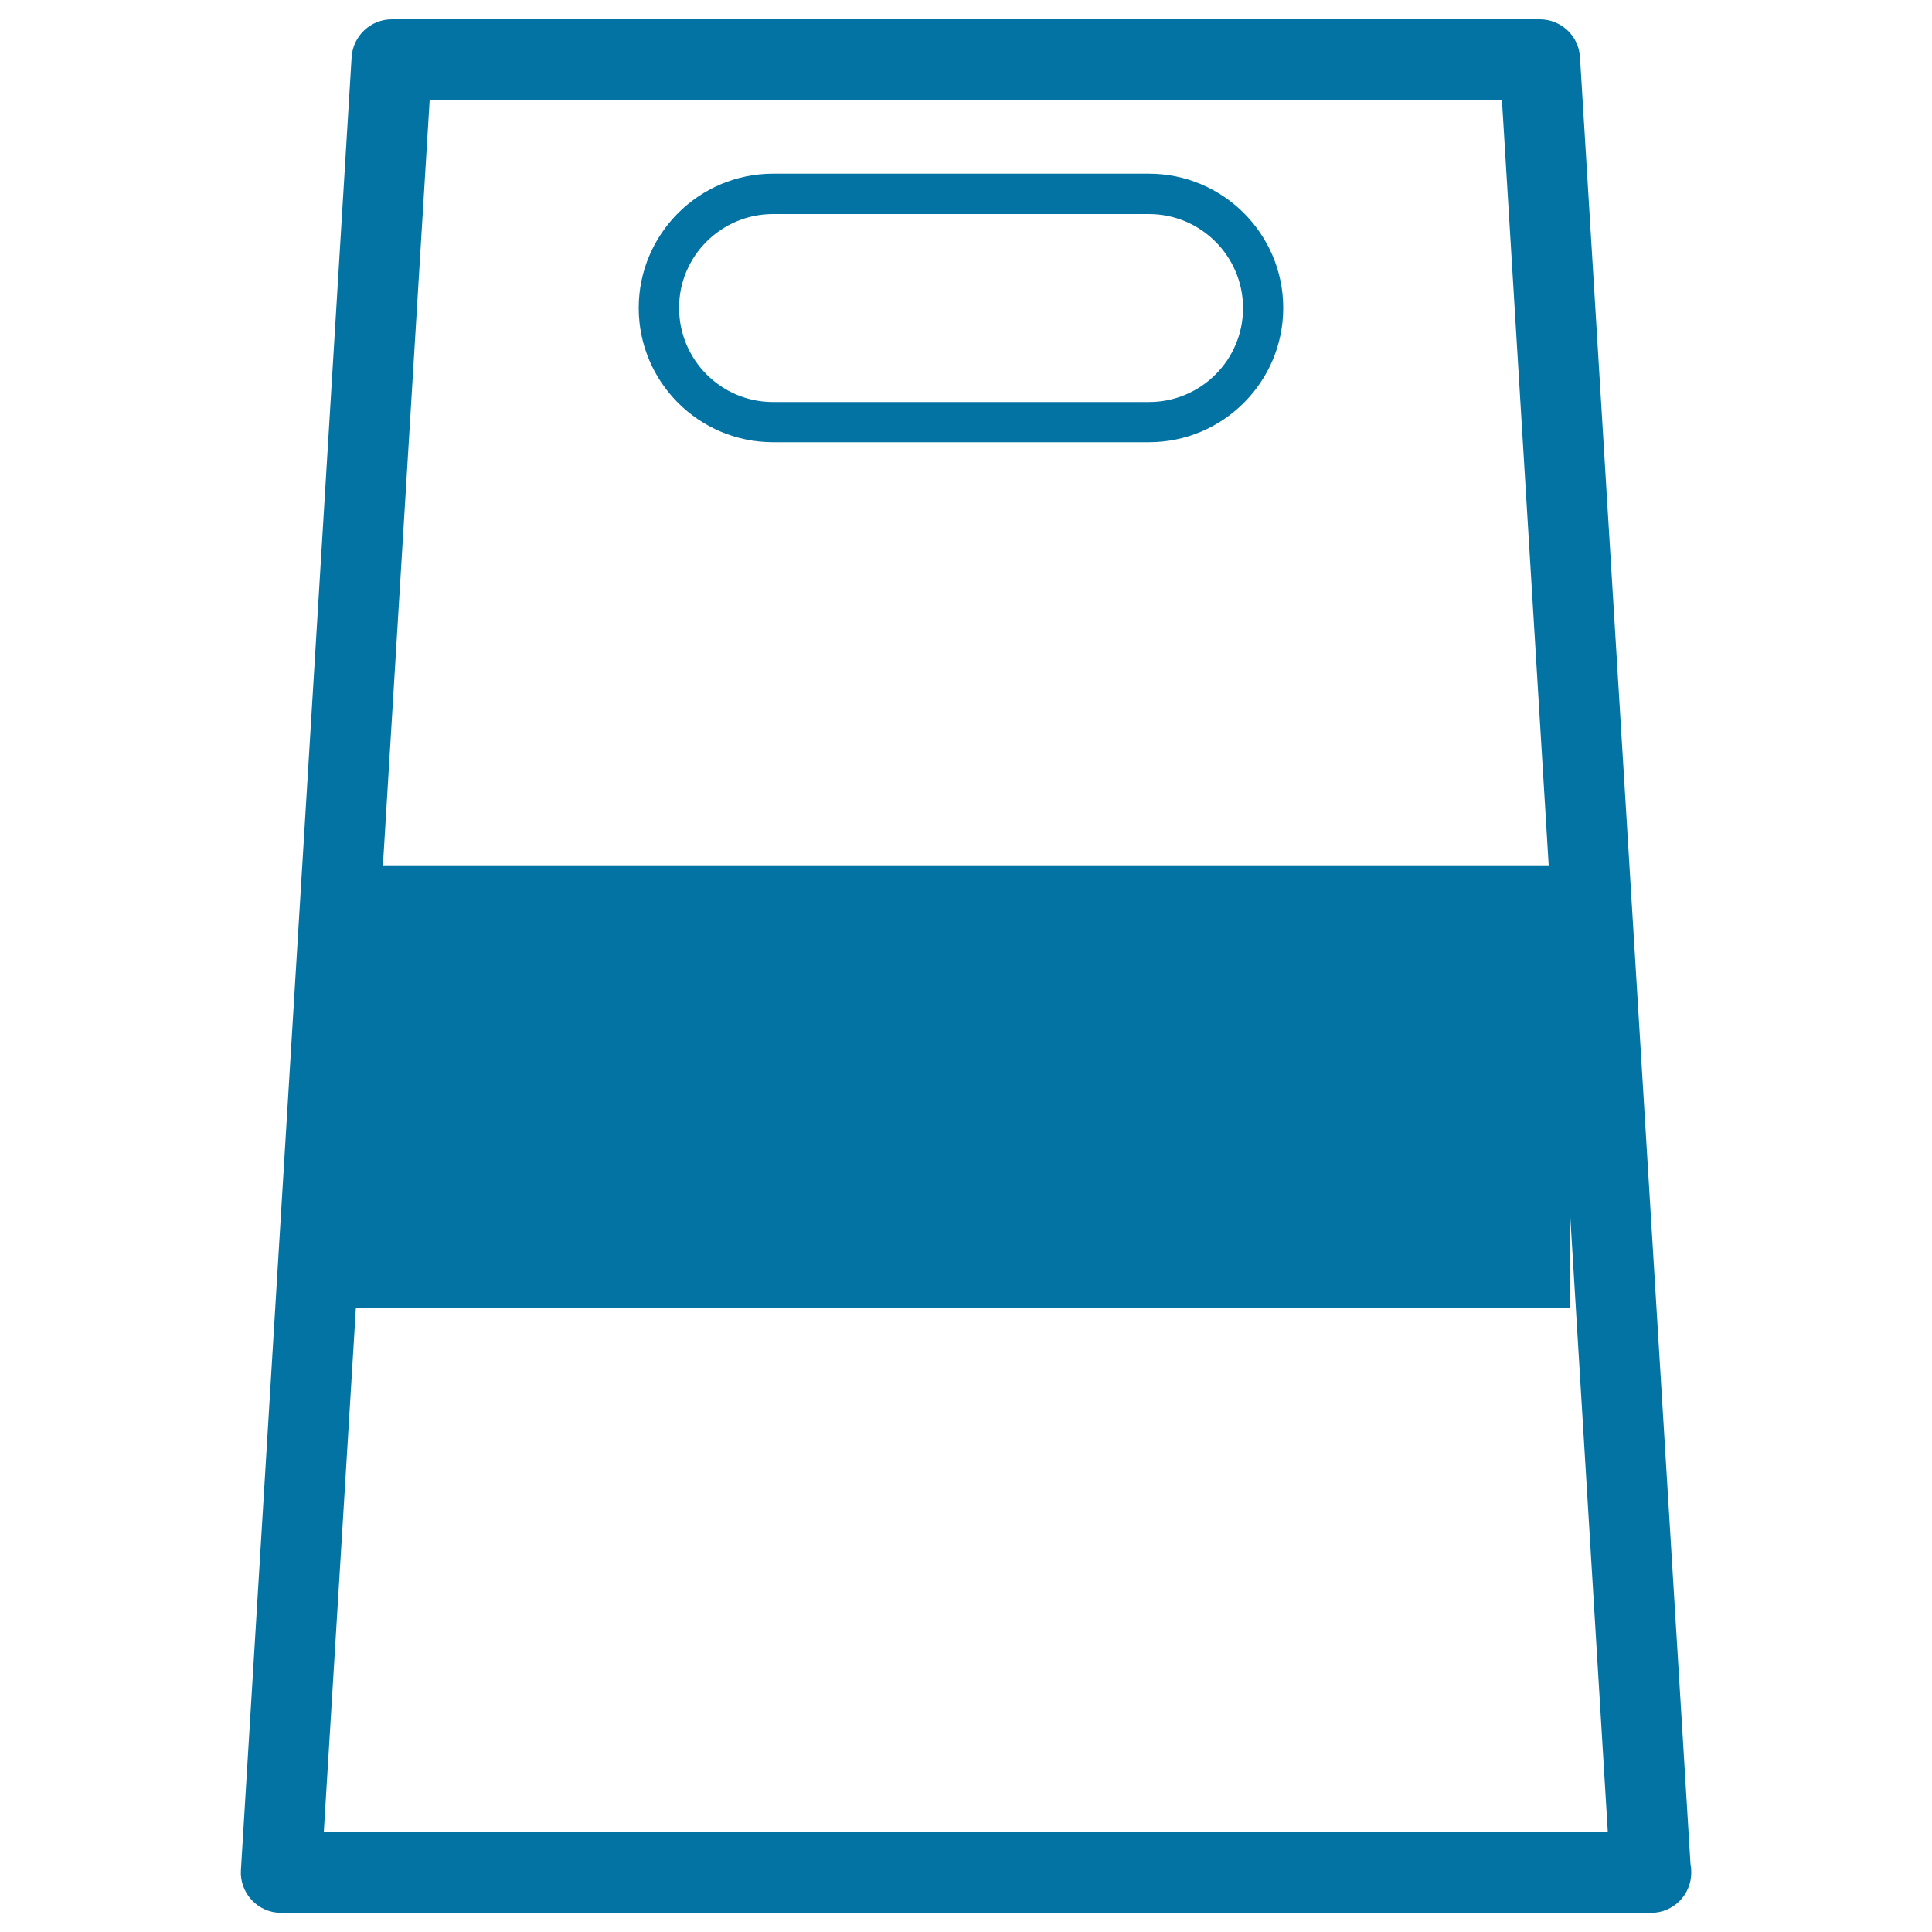
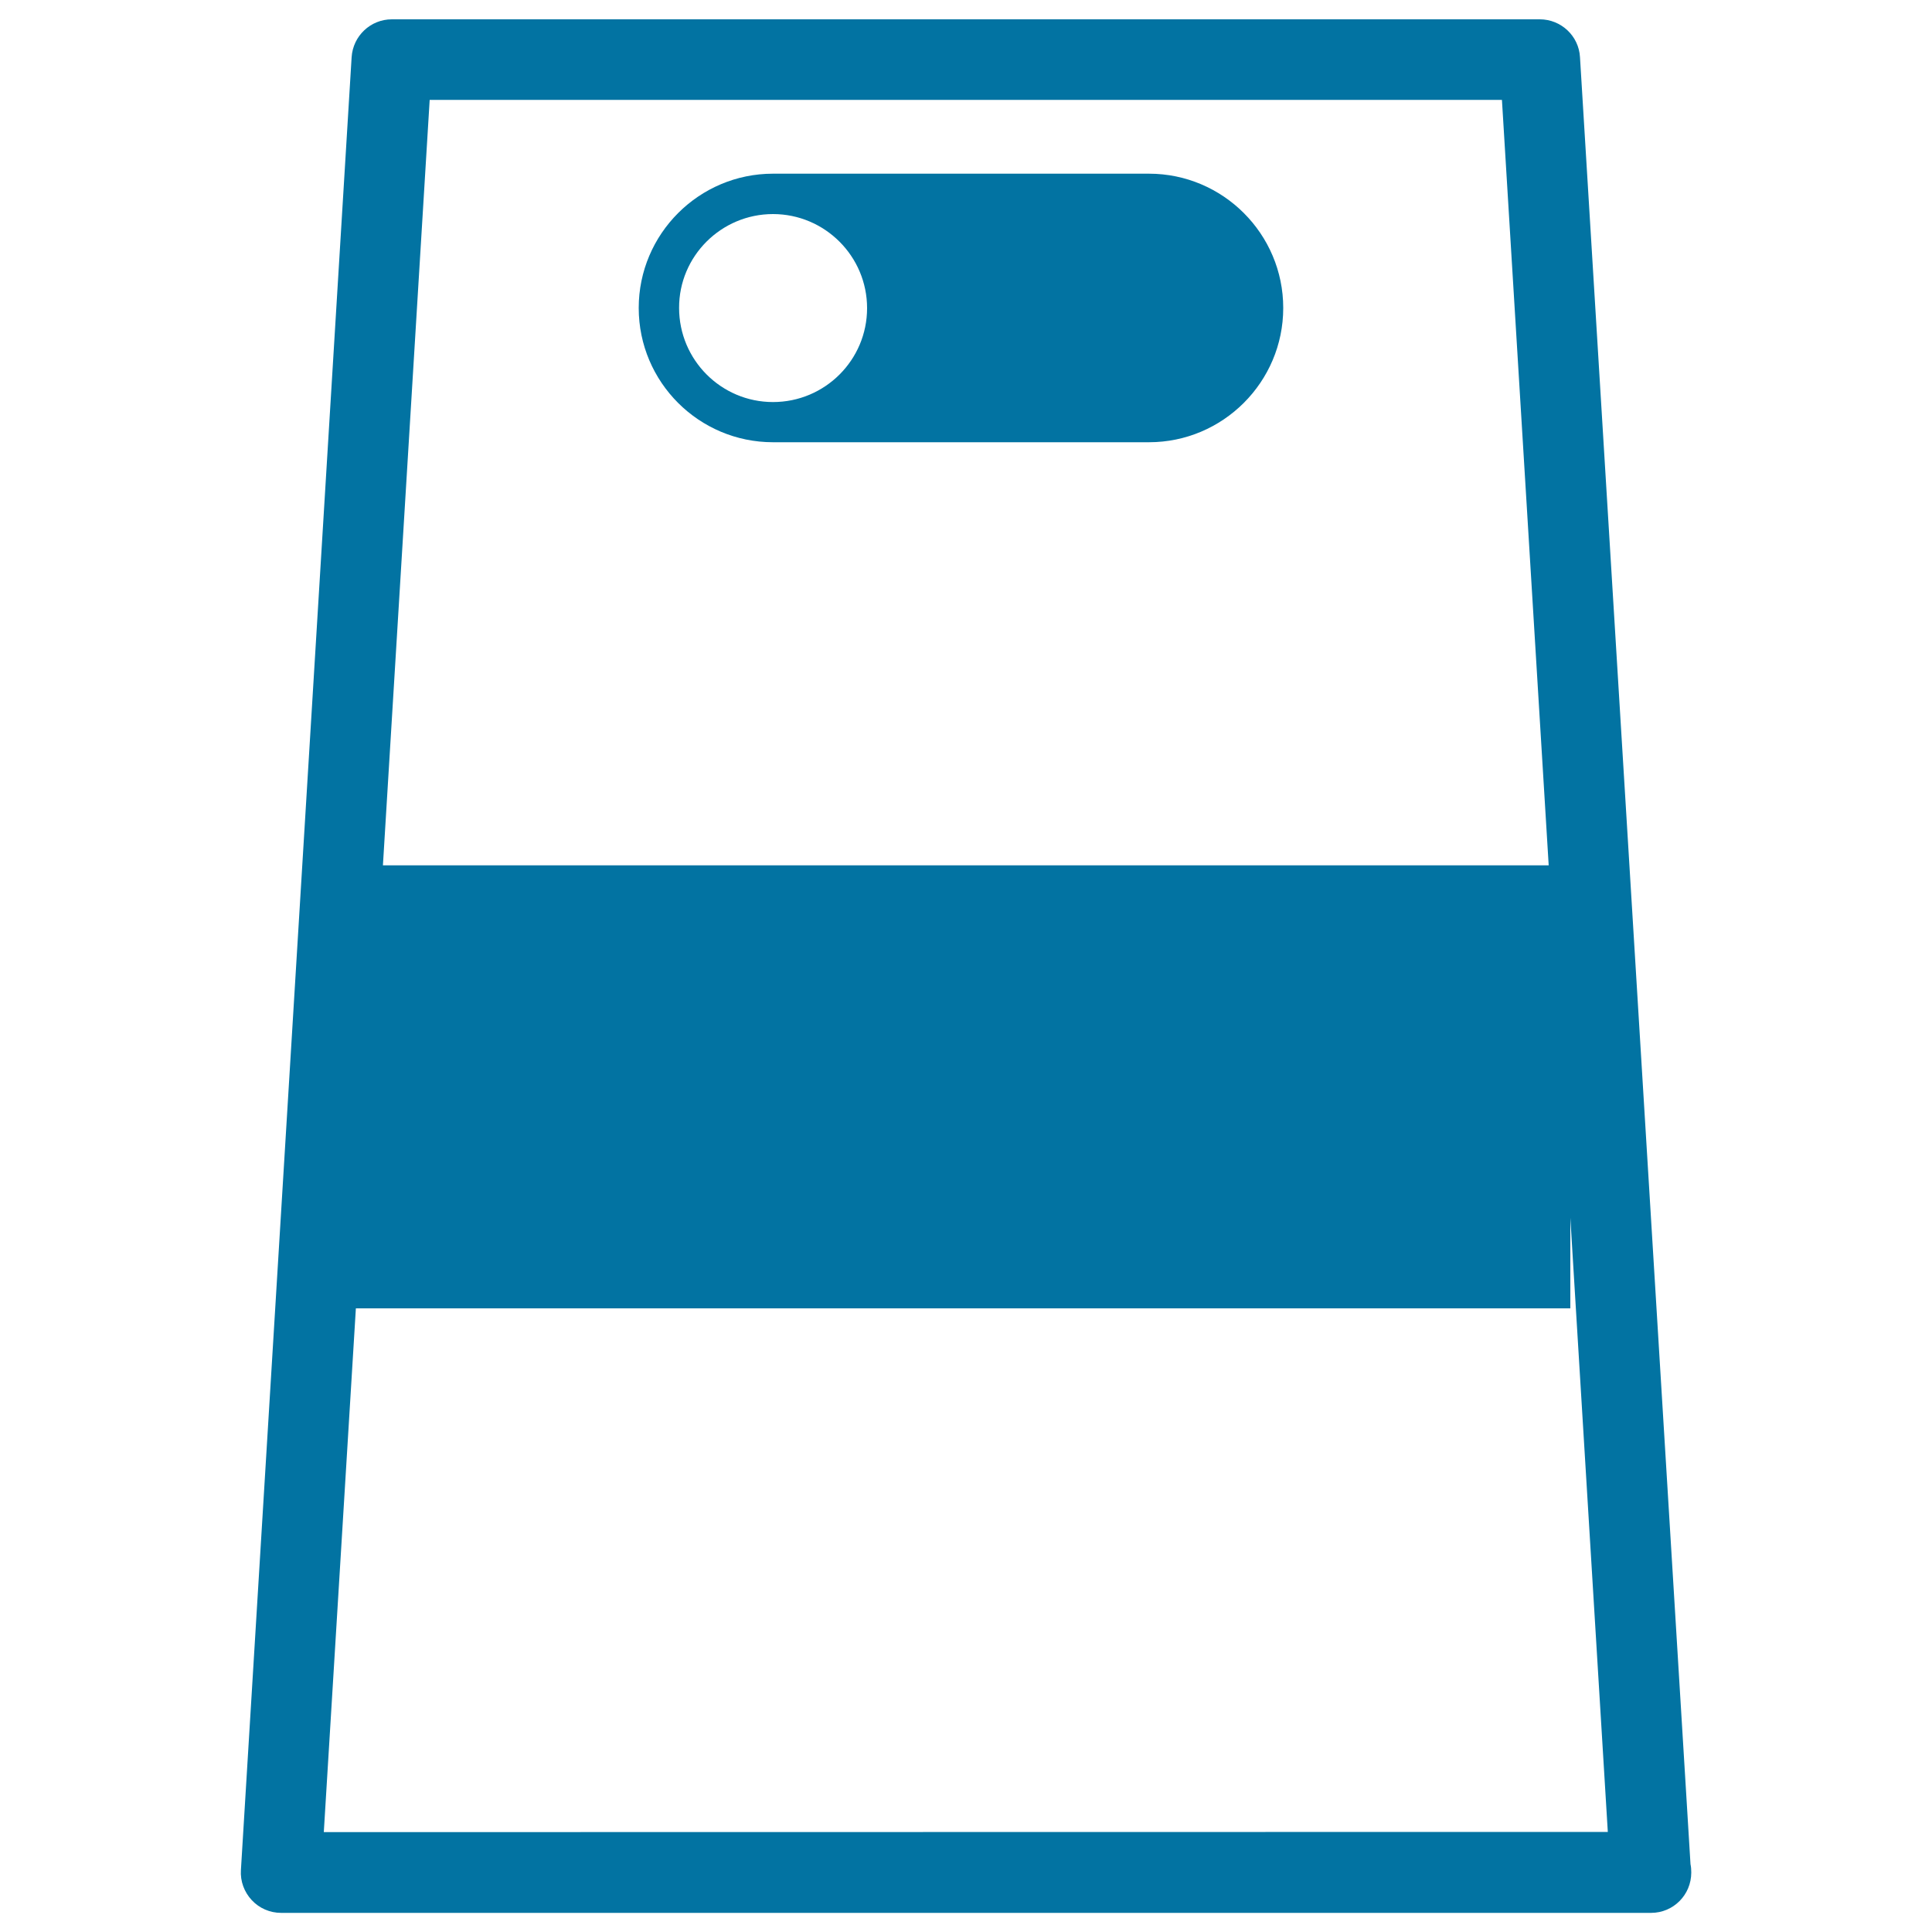
<svg xmlns="http://www.w3.org/2000/svg" viewBox="0 0 1000 1000" style="fill:#0273a2">
  <title>Shopping Bag With A Stripe And A Hole For Handle SVG icon</title>
  <g>
-     <path d="M875,964.9L817.8,29.6C817.2,18.6,808,10,797,10H202.8c-11,0-20.1,8.6-20.8,19.6l-57.3,938.3c-0.4,5.8,1.7,11.4,5.6,15.6c3.9,4.2,9.4,6.6,15.2,6.6h708.9c0.1,0,0.1,0,0.2,0c11.5,0,20.8-9.3,20.8-20.9C875.4,967.7,875.3,966.3,875,964.9z M222.4,51.7h555l24.2,396.2H198.2L222.4,51.7z M167.6,948.3l16.6-271.1h628.6v-46.9l19.4,317.9L167.6,948.3L167.6,948.3z M400.1,228.9h194.6c38.3,0,69.5-31.2,69.5-69.5c0-38.3-31.2-69.5-69.5-69.5H400.1c-38.3,0-69.5,31.2-69.5,69.5C330.6,197.8,361.8,228.9,400.1,228.9z M400.1,110.8h194.6c26.8,0,48.7,21.8,48.7,48.7c0,26.8-21.8,48.6-48.7,48.6H400.1c-26.8,0-48.6-21.8-48.6-48.7C351.4,132.6,373.3,110.8,400.1,110.8z" />
+     <path d="M875,964.9L817.8,29.6C817.2,18.6,808,10,797,10H202.8c-11,0-20.1,8.6-20.8,19.6l-57.3,938.3c-0.4,5.8,1.7,11.4,5.6,15.6c3.9,4.2,9.4,6.6,15.2,6.6h708.9c0.1,0,0.1,0,0.2,0c11.5,0,20.8-9.3,20.8-20.9C875.4,967.7,875.3,966.3,875,964.9z M222.4,51.7h555l24.2,396.2H198.2L222.4,51.7z M167.6,948.3l16.6-271.1h628.6v-46.9l19.4,317.9L167.6,948.3L167.6,948.3z M400.1,228.9h194.6c38.3,0,69.5-31.2,69.5-69.5c0-38.3-31.2-69.5-69.5-69.5H400.1c-38.3,0-69.5,31.2-69.5,69.5C330.6,197.8,361.8,228.9,400.1,228.9z M400.1,110.8c26.8,0,48.7,21.8,48.7,48.7c0,26.8-21.8,48.6-48.7,48.6H400.1c-26.8,0-48.6-21.8-48.6-48.7C351.4,132.6,373.3,110.8,400.1,110.8z" />
  </g>
</svg>